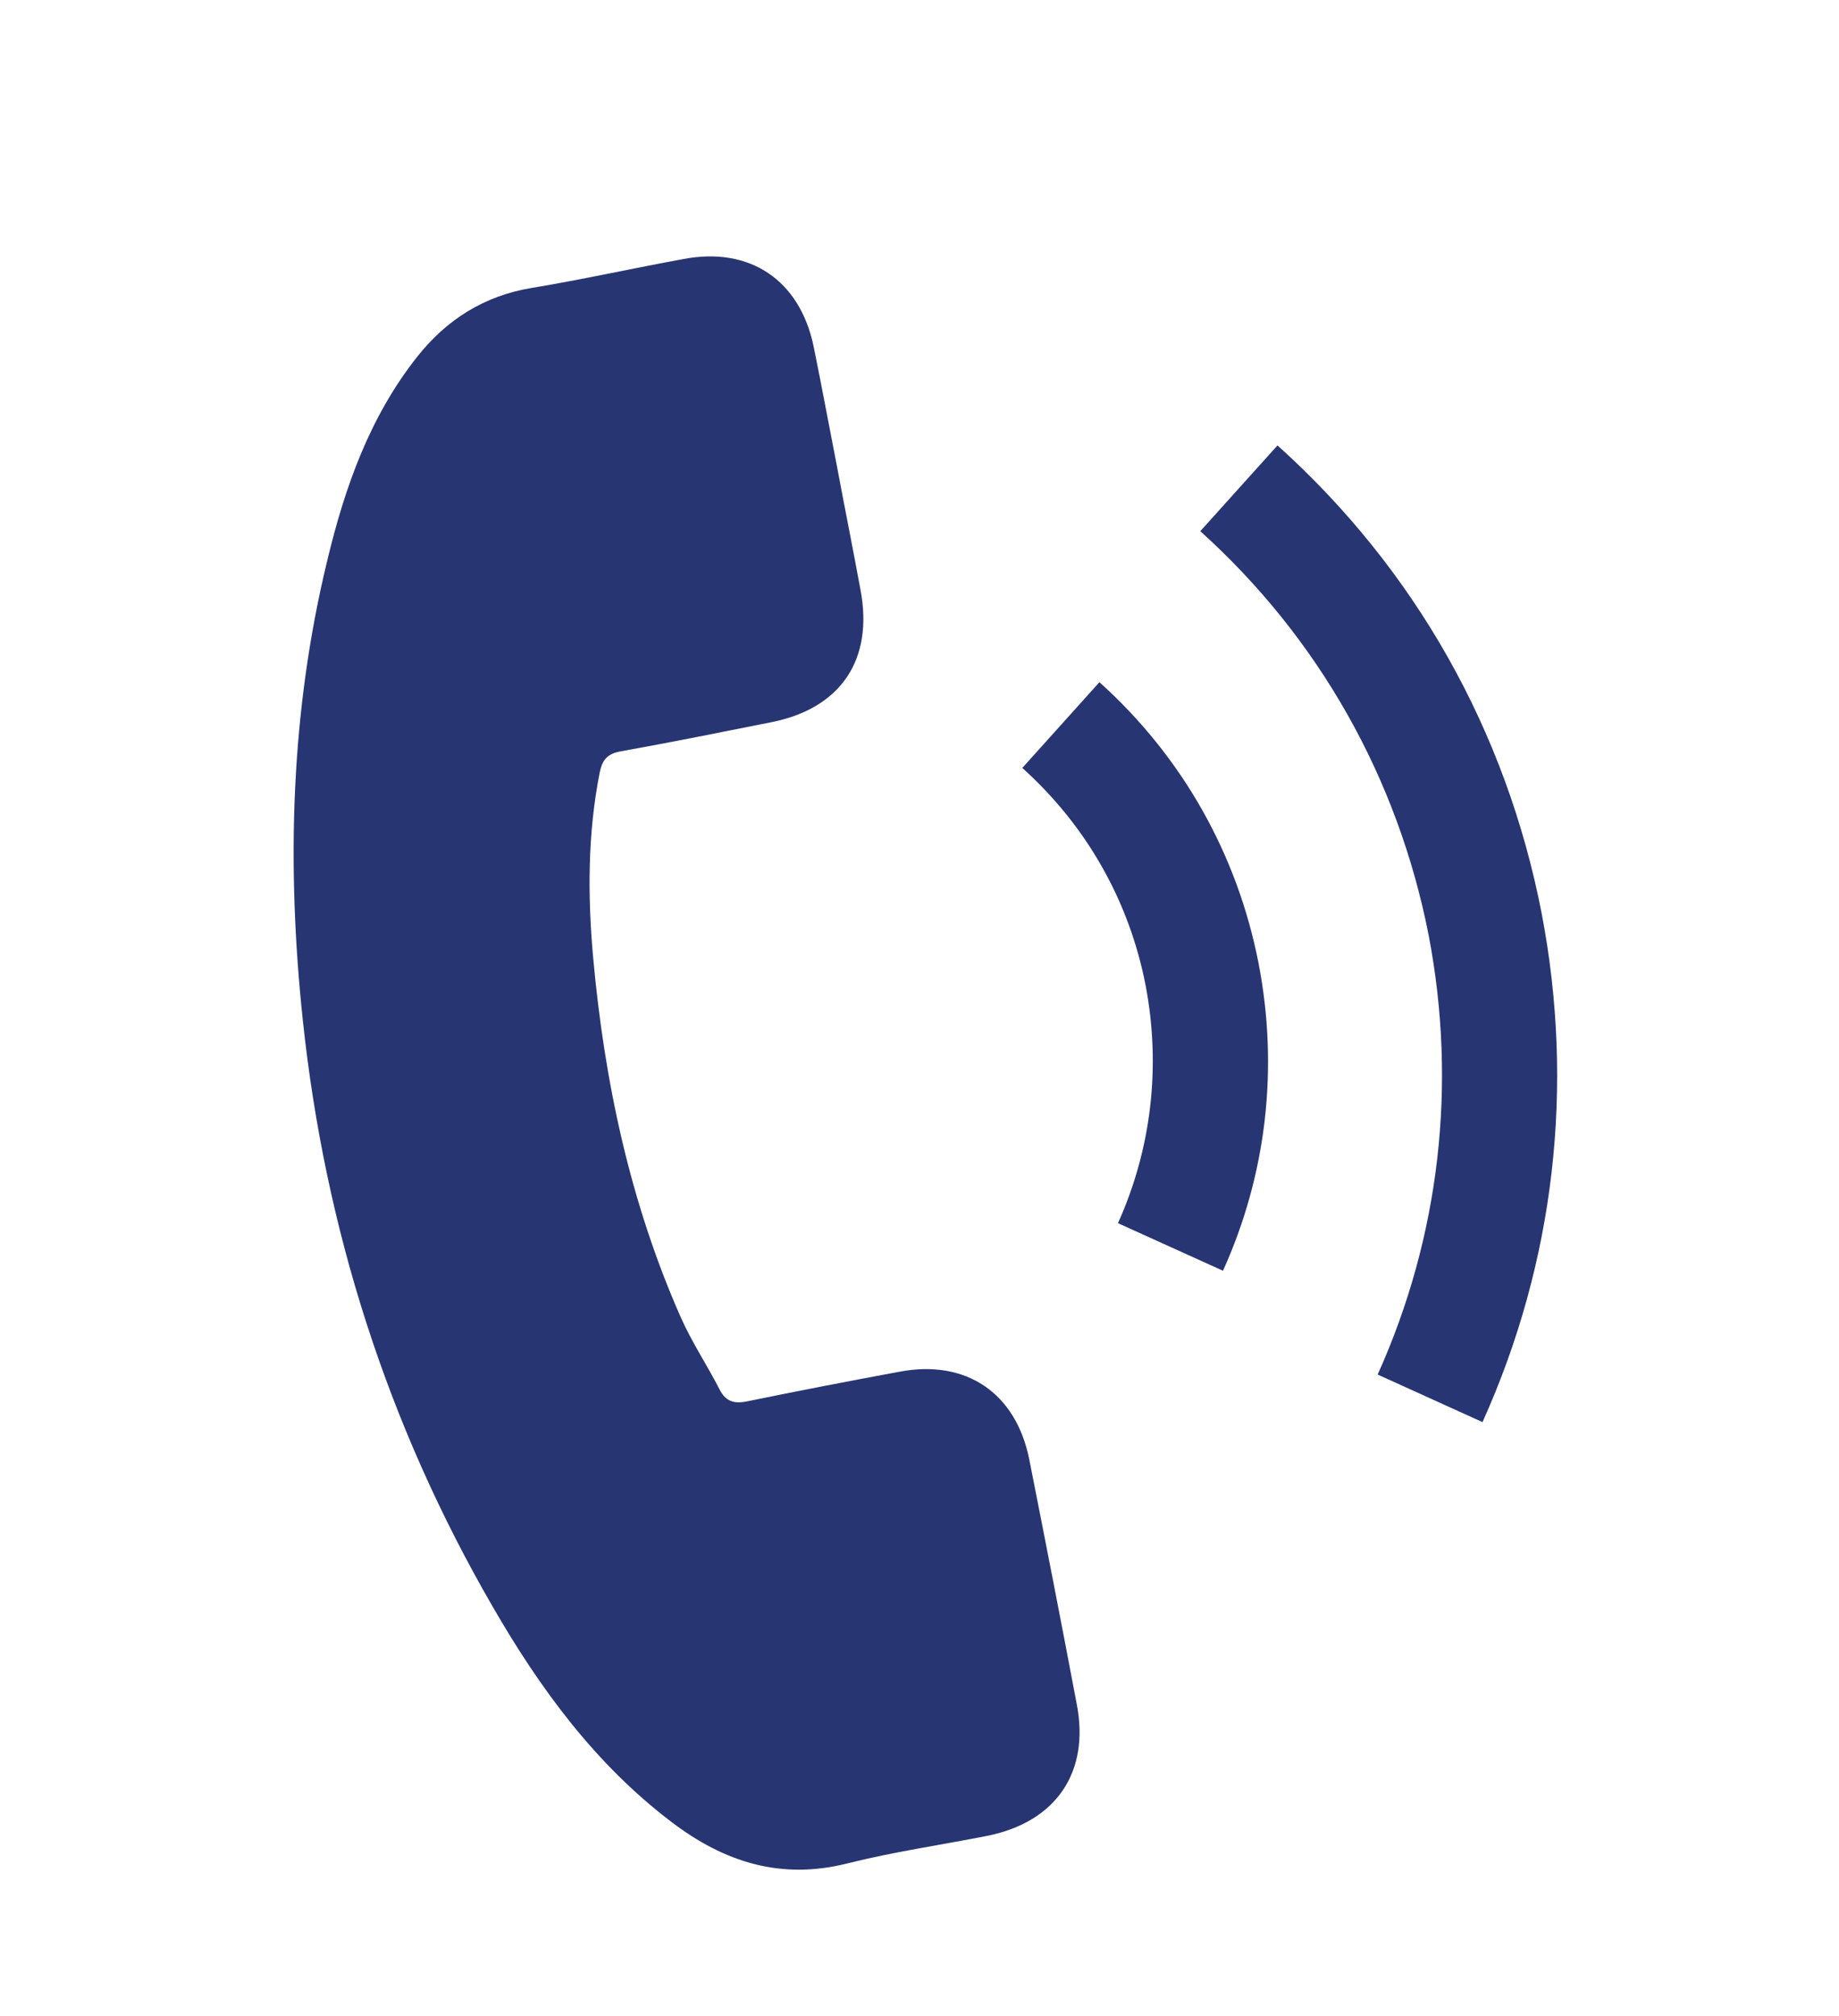
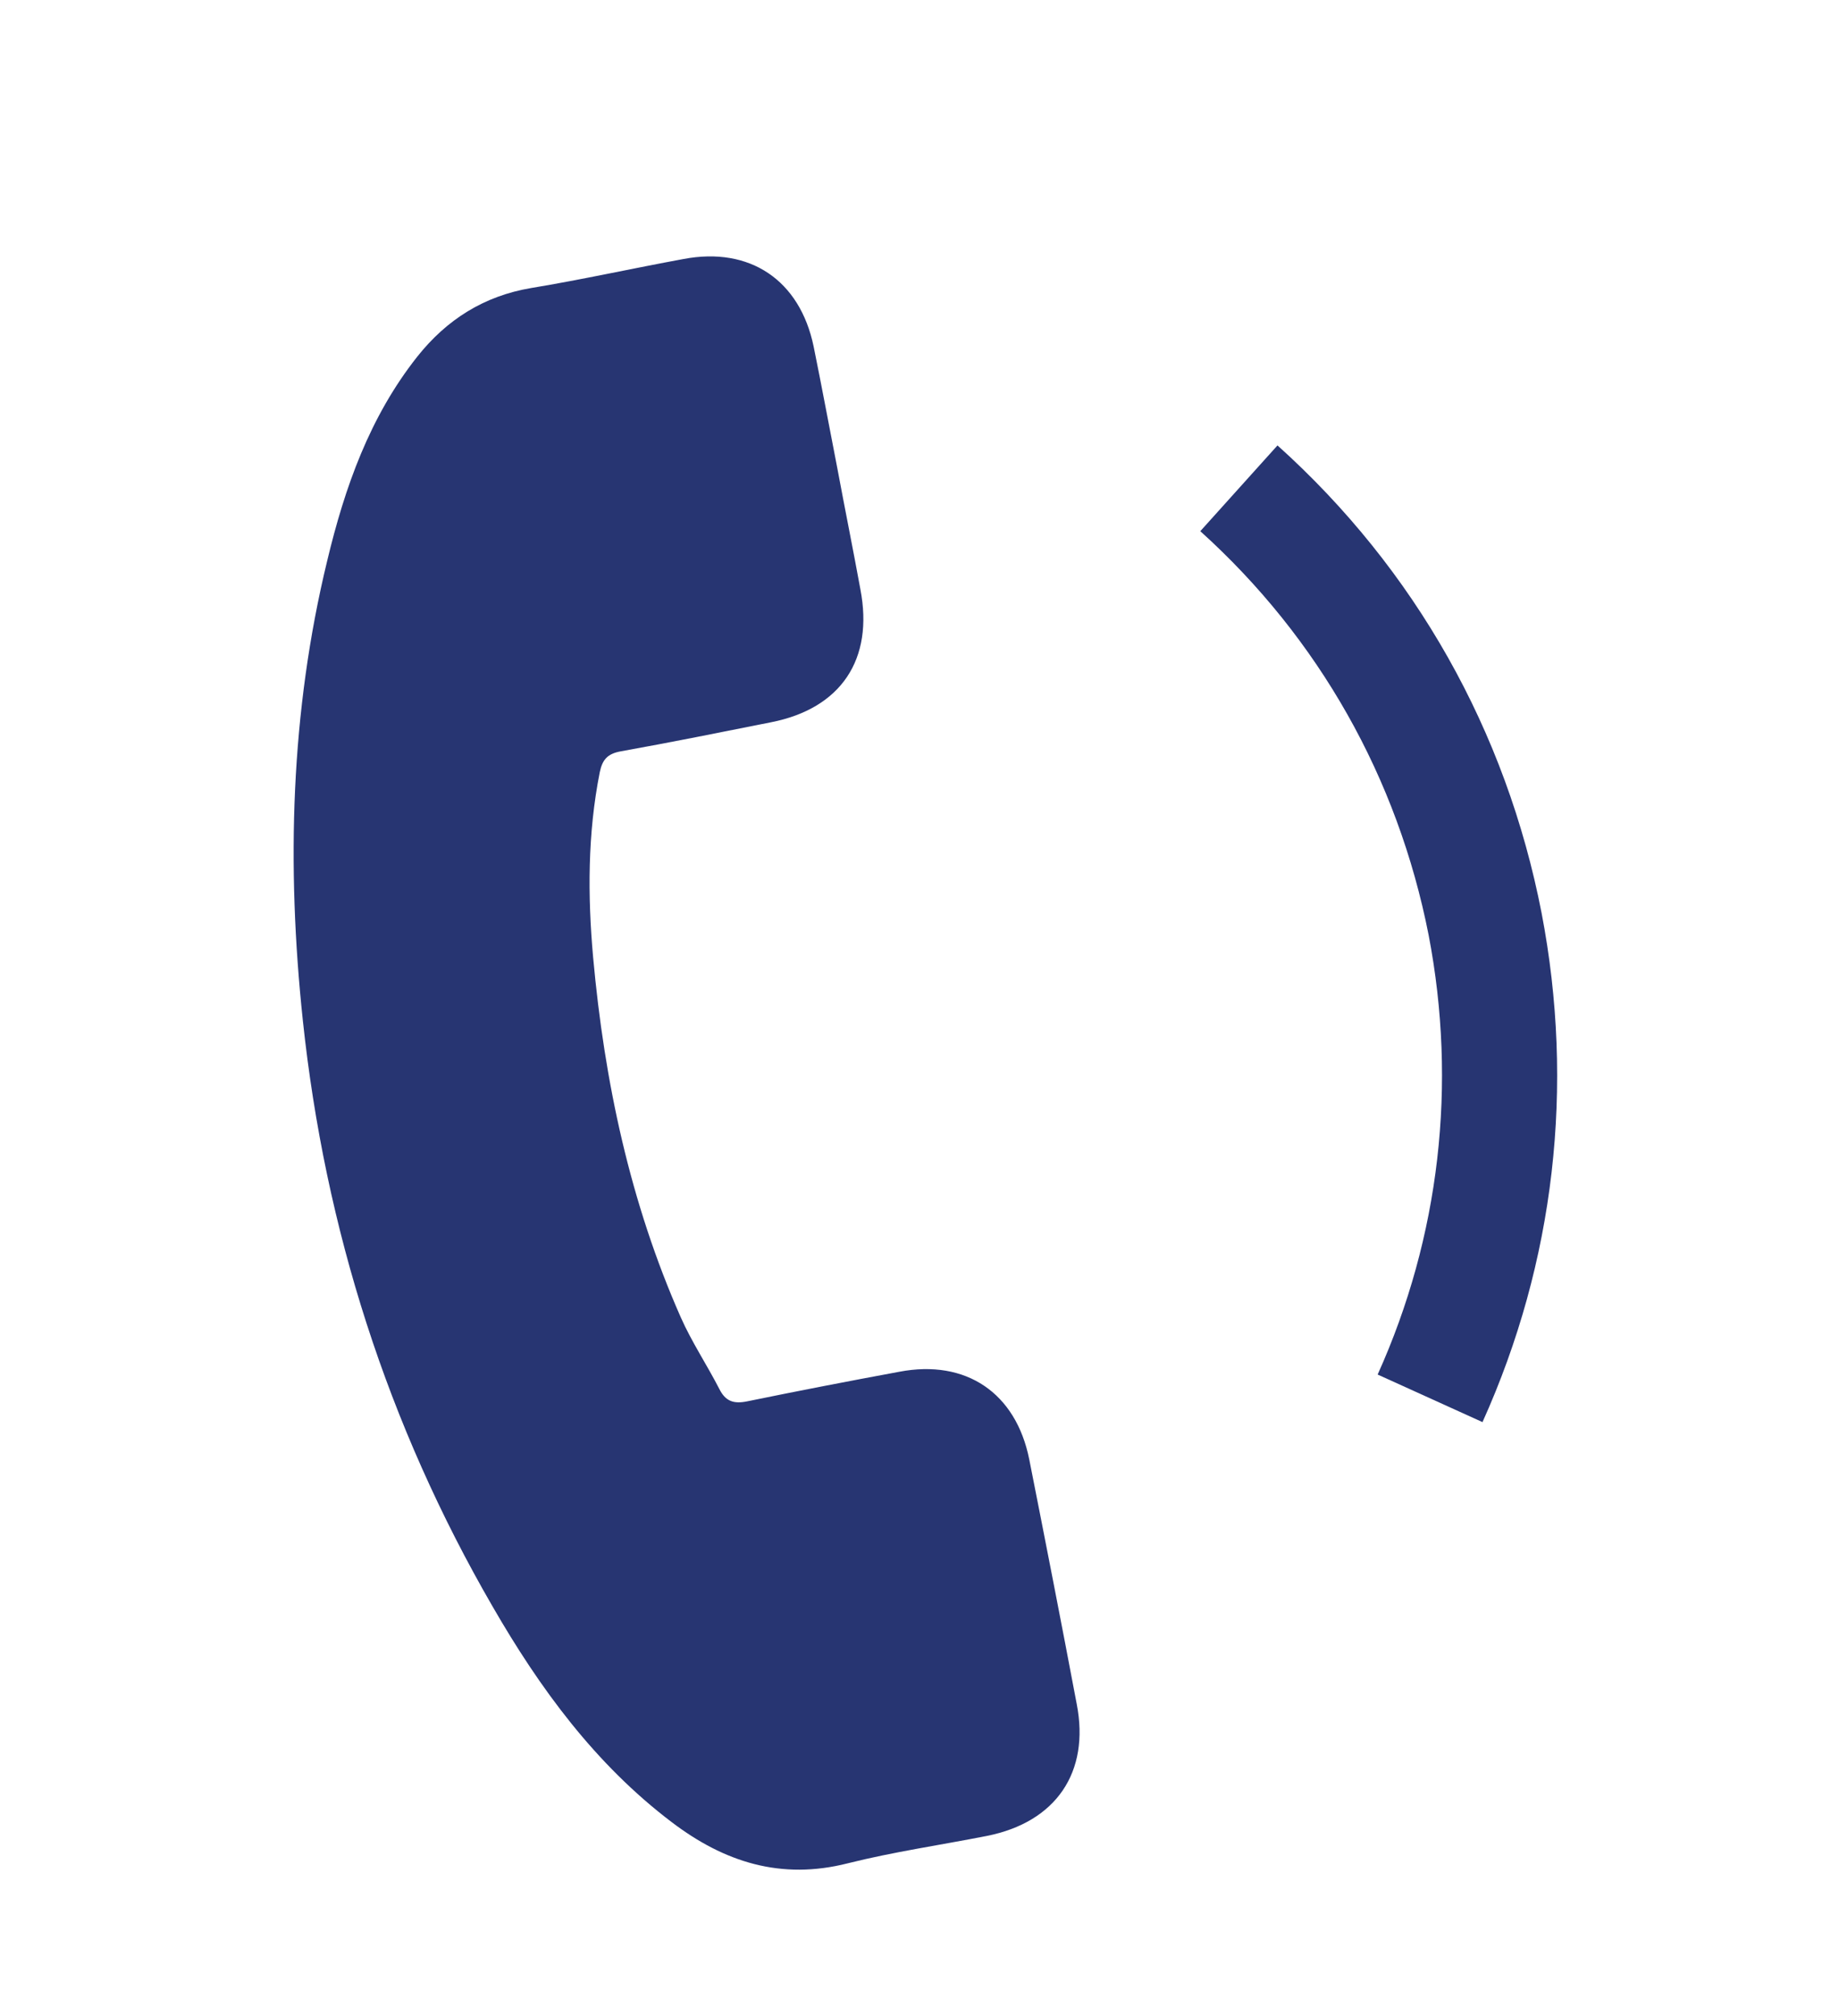
<svg xmlns="http://www.w3.org/2000/svg" version="1.1" id="圖層_1" x="0px" y="0px" width="20.417px" height="22.375px" viewBox="0 0 20.417 22.375" style="enable-background:new 0 0 20.417 22.375;" xml:space="preserve">
  <g>
    <g>
      <path style="fill:#273572;" d="M11.427,16.199c-0.148-0.739-0.703-1.114-1.442-0.973c-0.563,0.104-1.126,0.213-1.687,0.328    c-0.154,0.032-0.244,0-0.313-0.139c-0.138-0.268-0.306-0.52-0.426-0.791c-0.563-1.273-0.849-2.618-0.974-3.998    C6.524,9.945,6.523,9.254,6.659,8.57C6.688,8.433,6.743,8.367,6.89,8.34c0.558-0.1,1.113-0.212,1.67-0.323    C9.335,7.865,9.703,7.321,9.552,6.54c-0.081-0.443-0.17-0.883-0.253-1.328C9.21,4.757,9.126,4.301,9.033,3.845    C8.88,3.11,8.326,2.735,7.588,2.875C7.022,2.979,6.465,3.103,5.897,3.197c-0.523,0.088-0.937,0.35-1.263,0.76    c-0.53,0.669-0.806,1.452-1.001,2.266c-0.408,1.68-0.453,3.386-0.271,5.102c0.246,2.317,0.94,4.491,2.107,6.507    c0.525,0.91,1.14,1.75,1.988,2.393c0.584,0.444,1.214,0.646,1.956,0.457c0.507-0.127,1.031-0.203,1.545-0.304    c0.766-0.153,1.144-0.706,0.996-1.464C11.783,18.008,11.606,17.104,11.427,16.199L11.427,16.199z" />
-       <path style="fill:#273572;" d="M12.412,13.577l1.166,0.528c0.485-1.074,0.618-2.25,0.396-3.407c-0.237-1.219-0.85-2.3-1.768-3.126    L11.35,8.524c0.711,0.64,1.188,1.475,1.37,2.42C12.889,11.837,12.785,12.747,12.412,13.577L12.412,13.577z" />
      <path style="fill:#273572;" d="M17.115,10.134c-0.393-2.022-1.404-3.816-2.932-5.19l-0.857,0.952    c1.317,1.188,2.192,2.74,2.535,4.483c0.318,1.657,0.124,3.348-0.566,4.878l1.164,0.528C17.261,14.007,17.484,12.055,17.115,10.134    L17.115,10.134z" />
    </g>
  </g>
</svg>